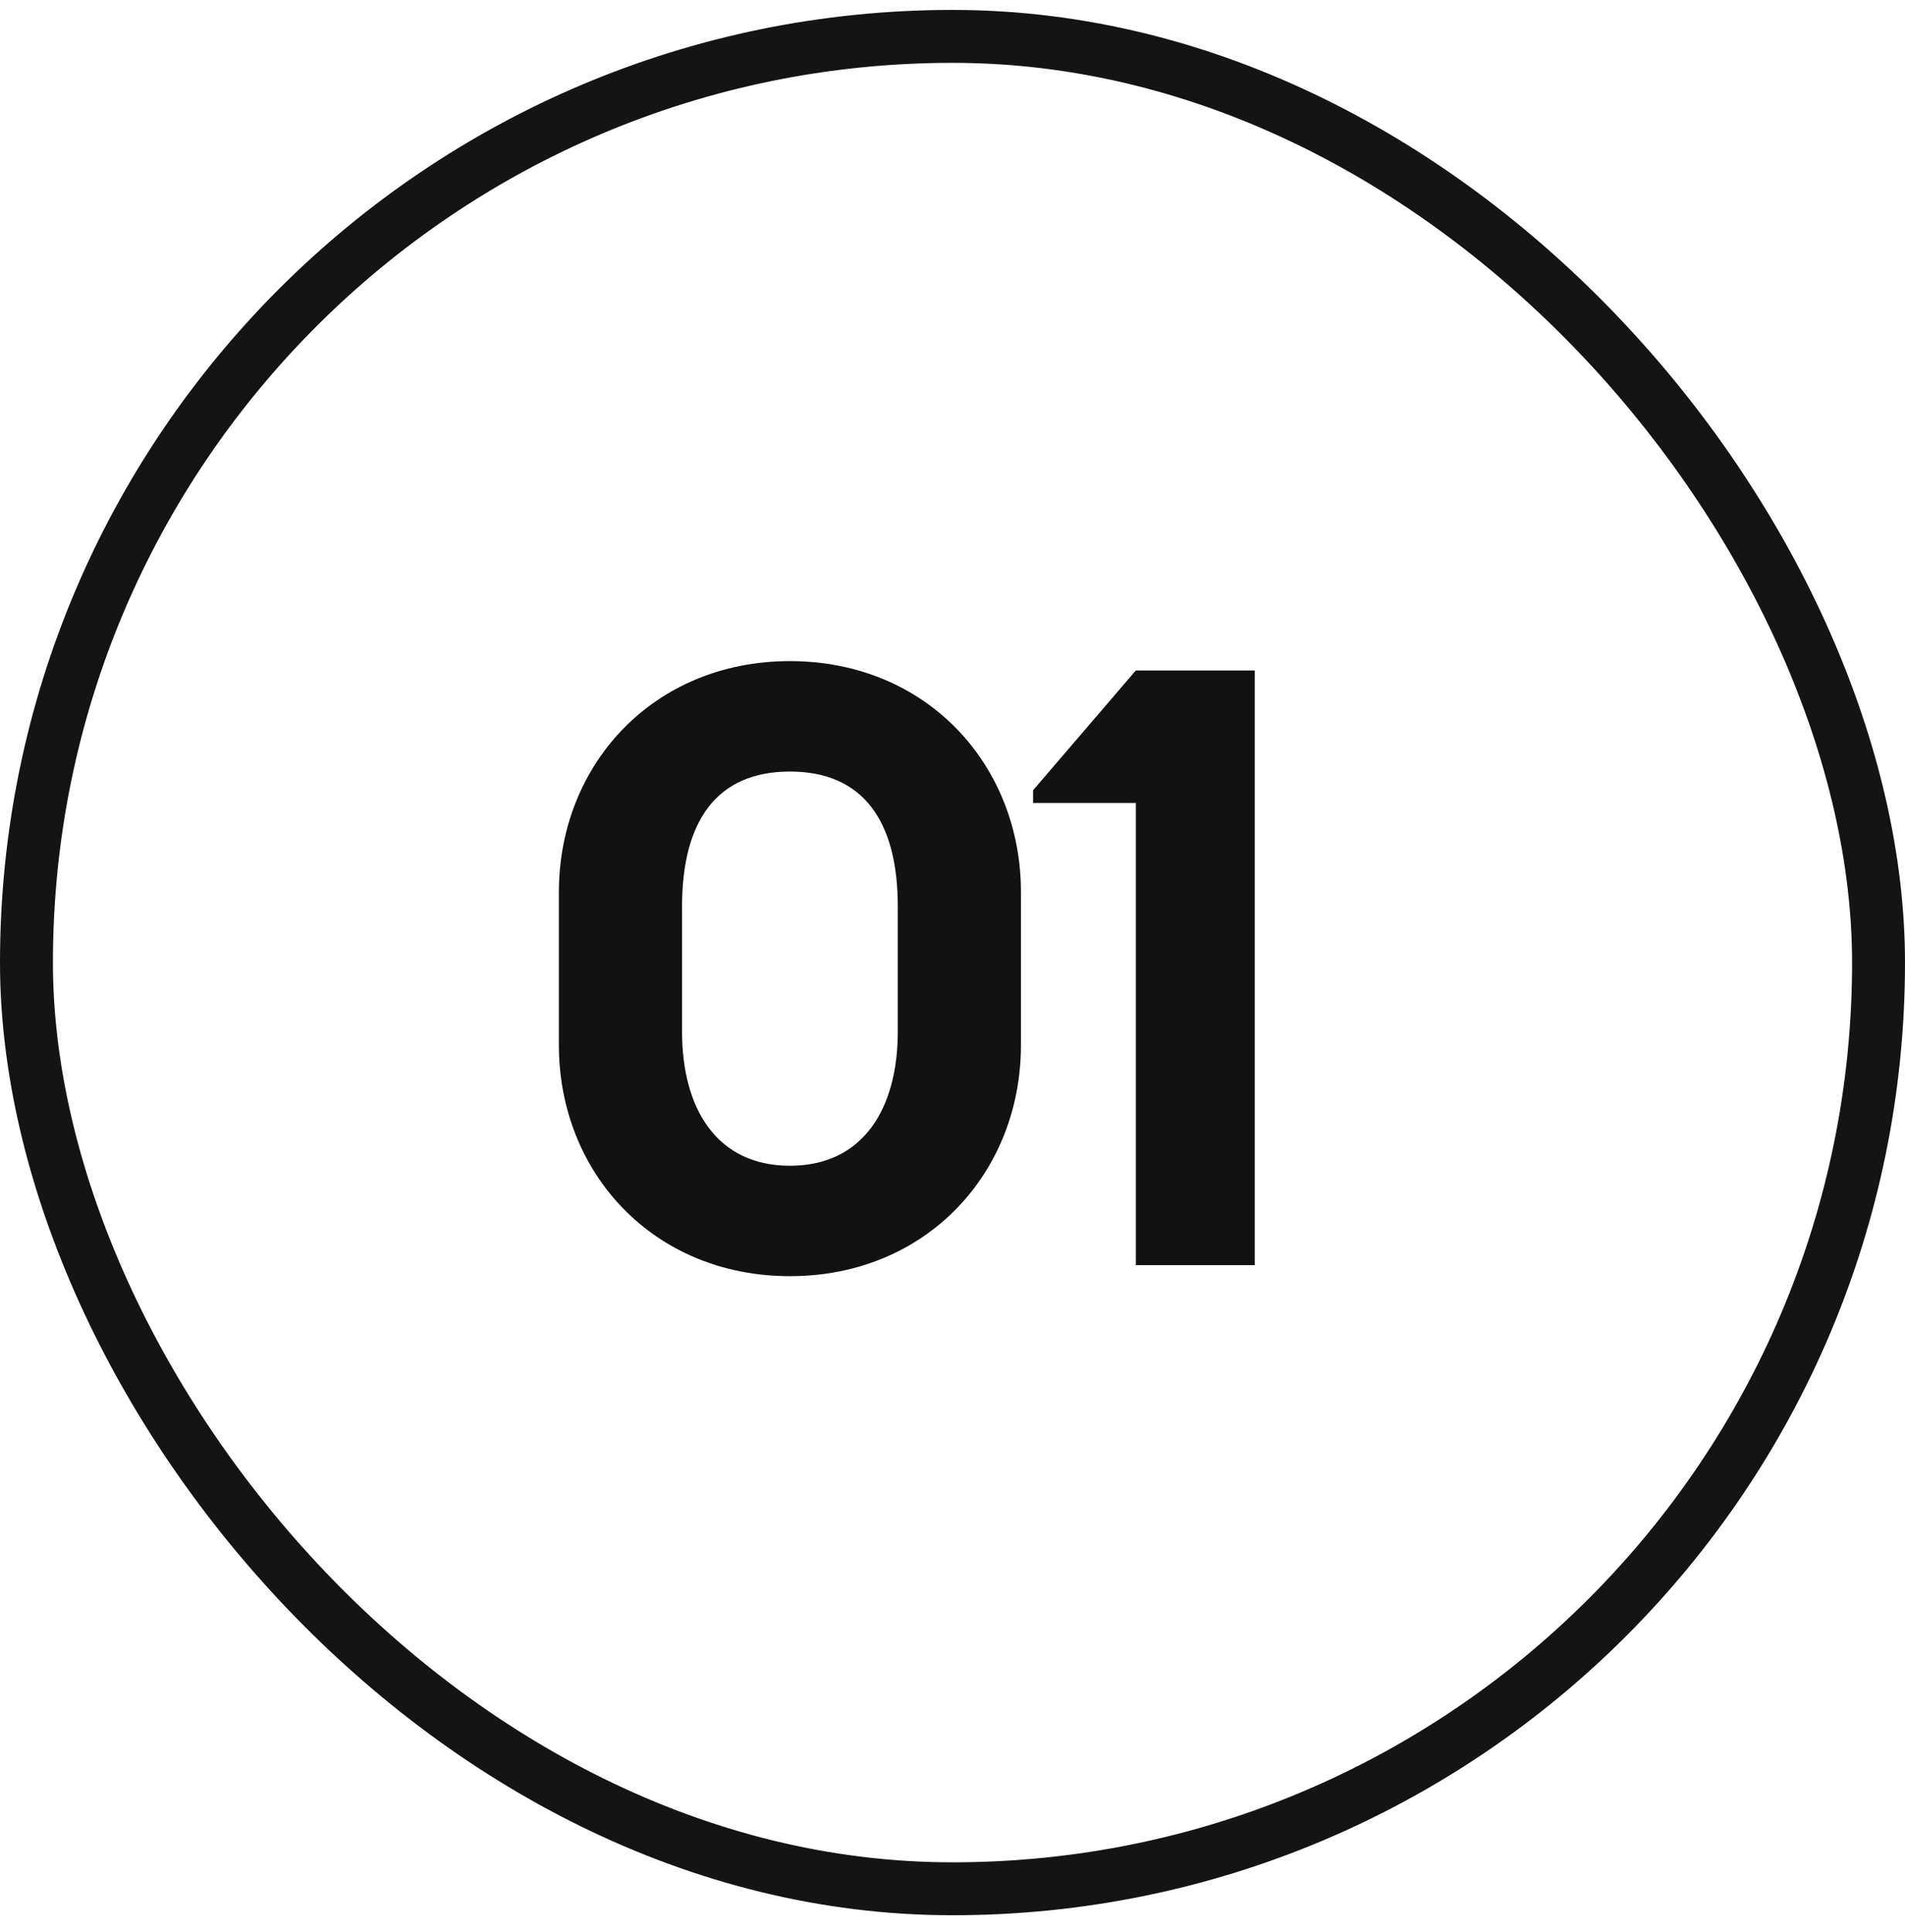
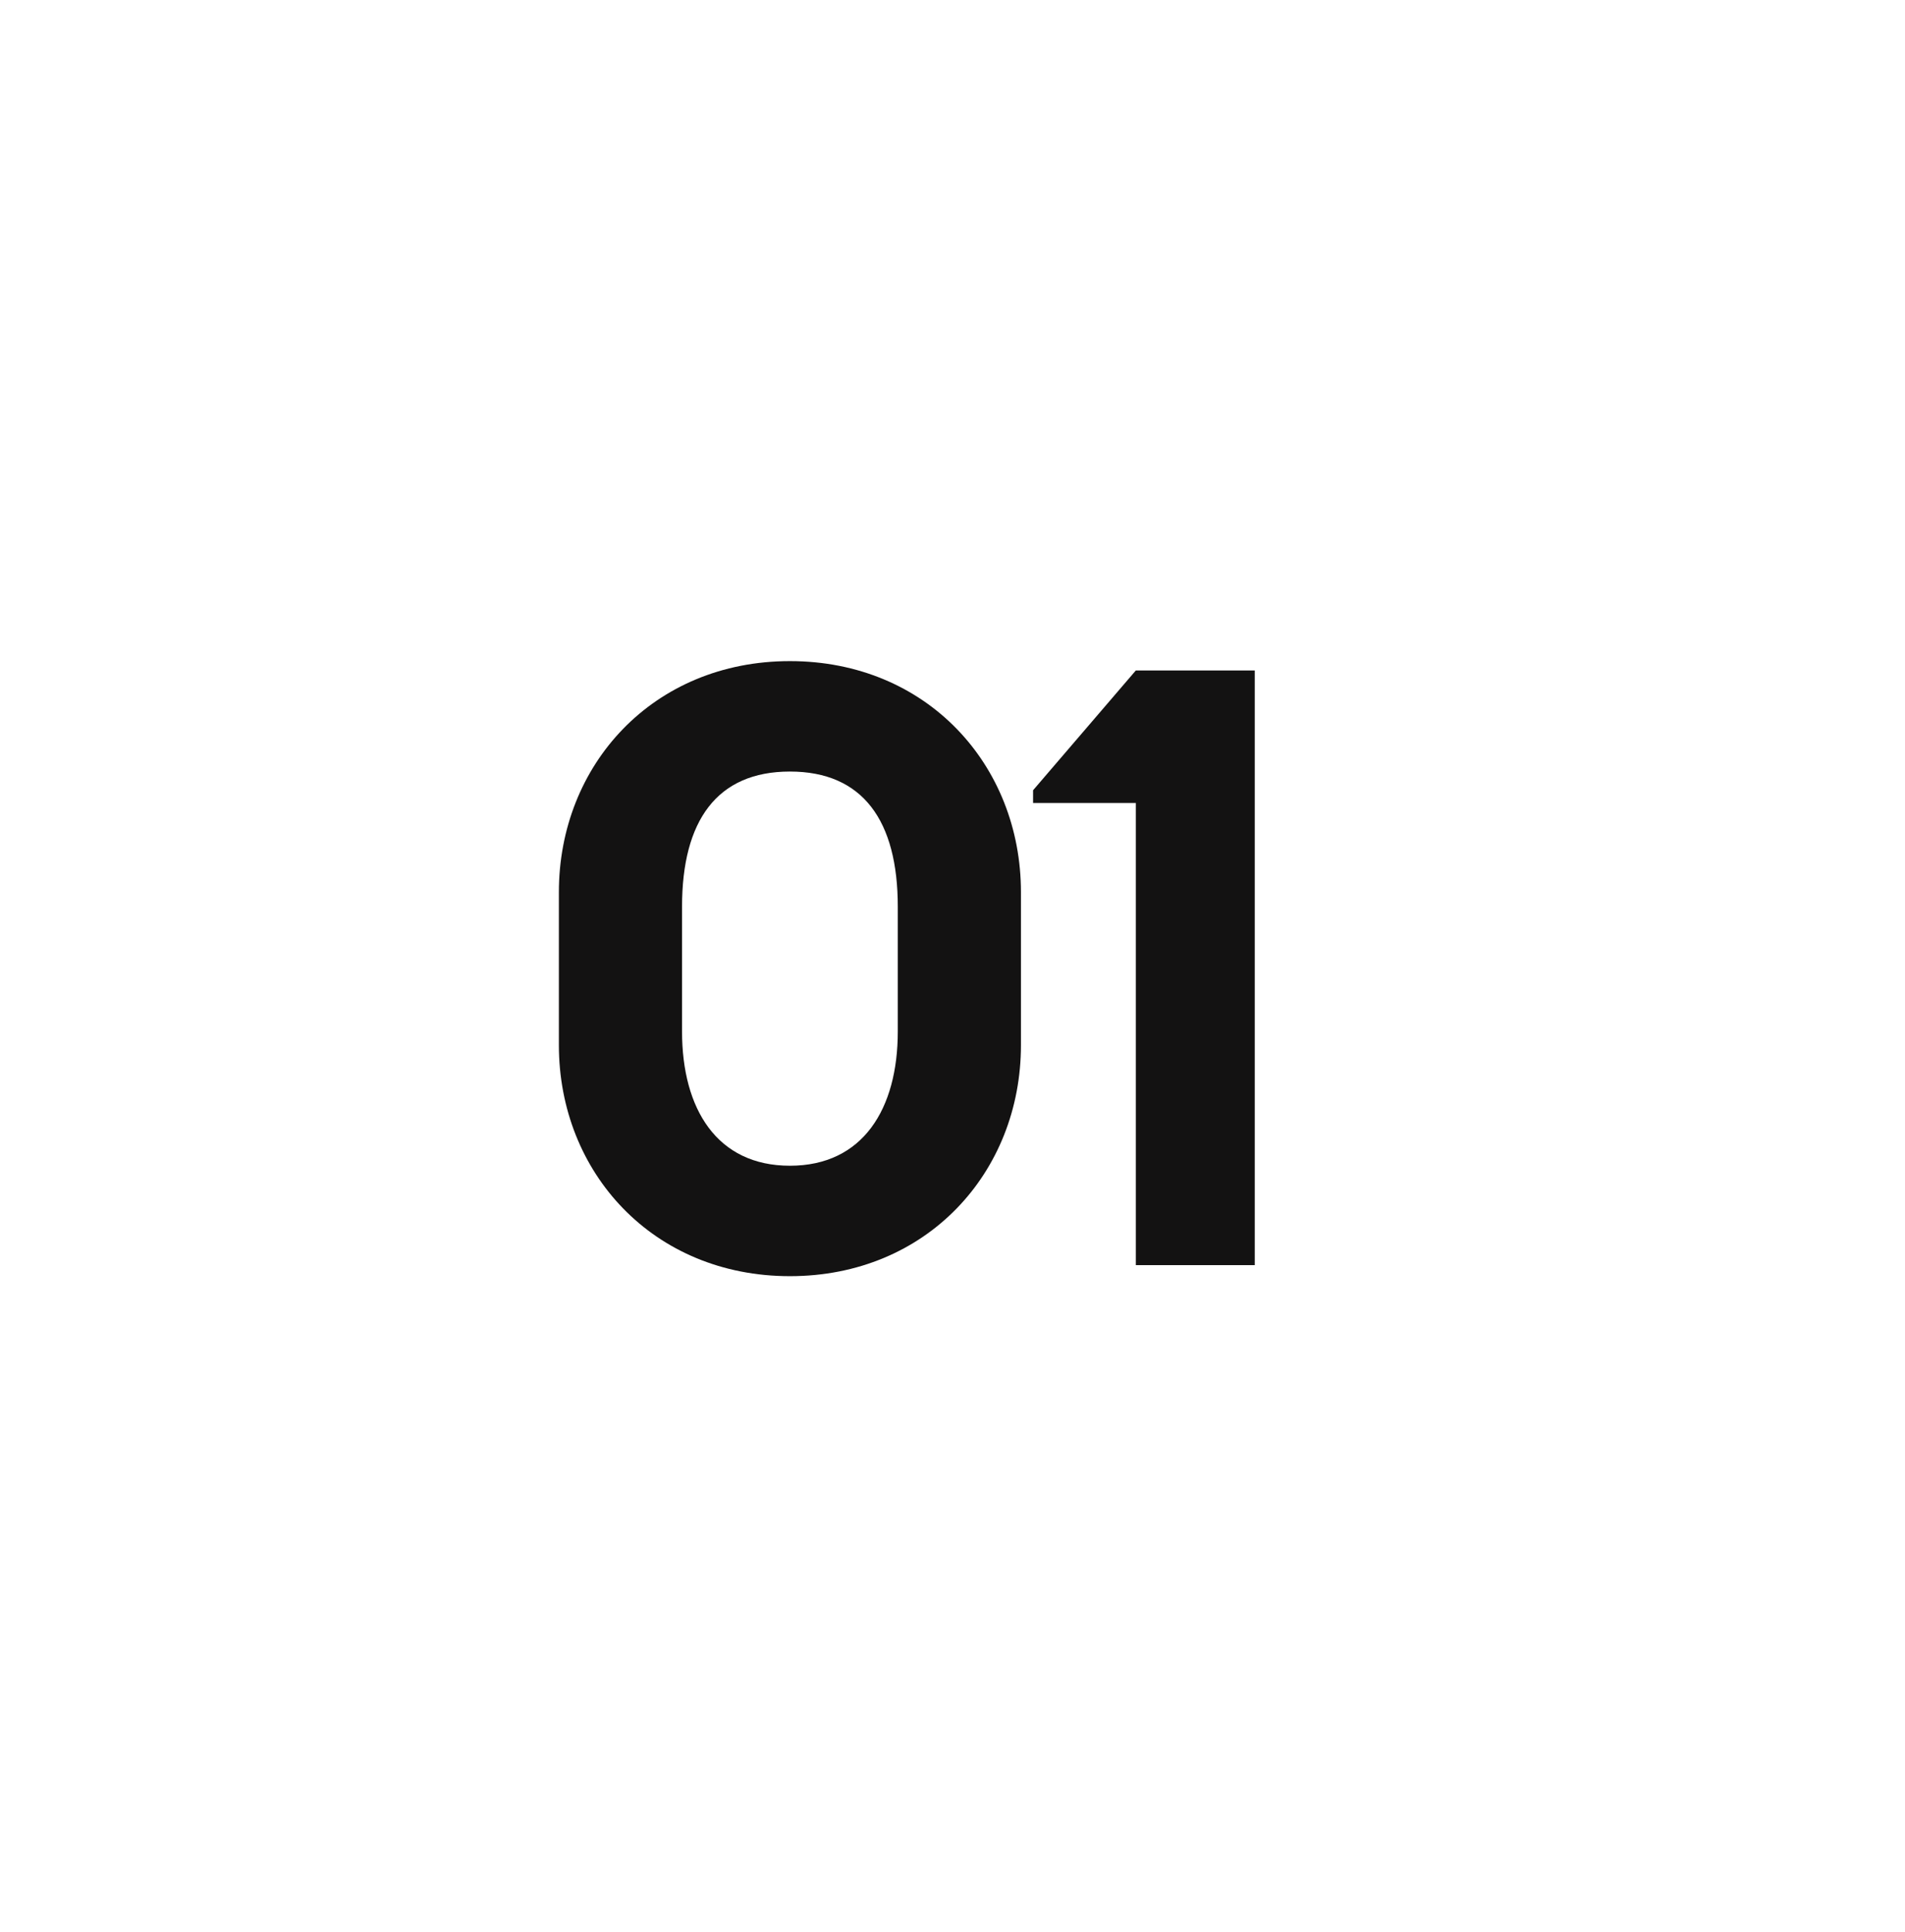
<svg xmlns="http://www.w3.org/2000/svg" width="72" height="73" viewBox="0 0 72 73" fill="none">
-   <rect x="1" y="1.375" width="70" height="70" rx="35" stroke="#141414" stroke-width="2" />
  <g clip-path="url(#clip0_27_6722)">
-     <path d="M29.855 48.225C35.024 48.225 38.587 44.309 38.587 39.493V33.715C38.587 28.899 35.024 24.983 29.855 24.983C24.686 24.983 21.123 28.899 21.123 33.715V39.493C21.123 44.309 24.686 48.225 29.855 48.225ZM25.778 38.98V34.261C25.778 31.018 27.094 29.156 29.855 29.156C32.616 29.156 33.932 31.018 33.932 34.261V38.98C33.932 41.901 32.616 44.052 29.855 44.052C27.094 44.052 25.778 41.901 25.778 38.98ZM42.929 47.808H47.424V25.336H42.929L39.045 29.863V30.344H42.929V47.808Z" fill="#131212" />
+     <path d="M29.855 48.225C35.024 48.225 38.587 44.309 38.587 39.493V33.715C38.587 28.899 35.024 24.983 29.855 24.983C24.686 24.983 21.123 28.899 21.123 33.715V39.493C21.123 44.309 24.686 48.225 29.855 48.225ZM25.778 38.98V34.261C25.778 31.018 27.094 29.156 29.855 29.156C32.616 29.156 33.932 31.018 33.932 34.261V38.98C33.932 41.901 32.616 44.052 29.855 44.052C27.094 44.052 25.778 41.901 25.778 38.98ZM42.929 47.808H47.424V25.336H42.929L39.045 29.863V30.344H42.929Z" fill="#131212" />
  </g>
  <defs>
    <clipPath id="clip0_27_6722">
      <rect width="72" height="72" fill="white" transform="translate(0 0.375)" />
    </clipPath>
  </defs>
</svg>